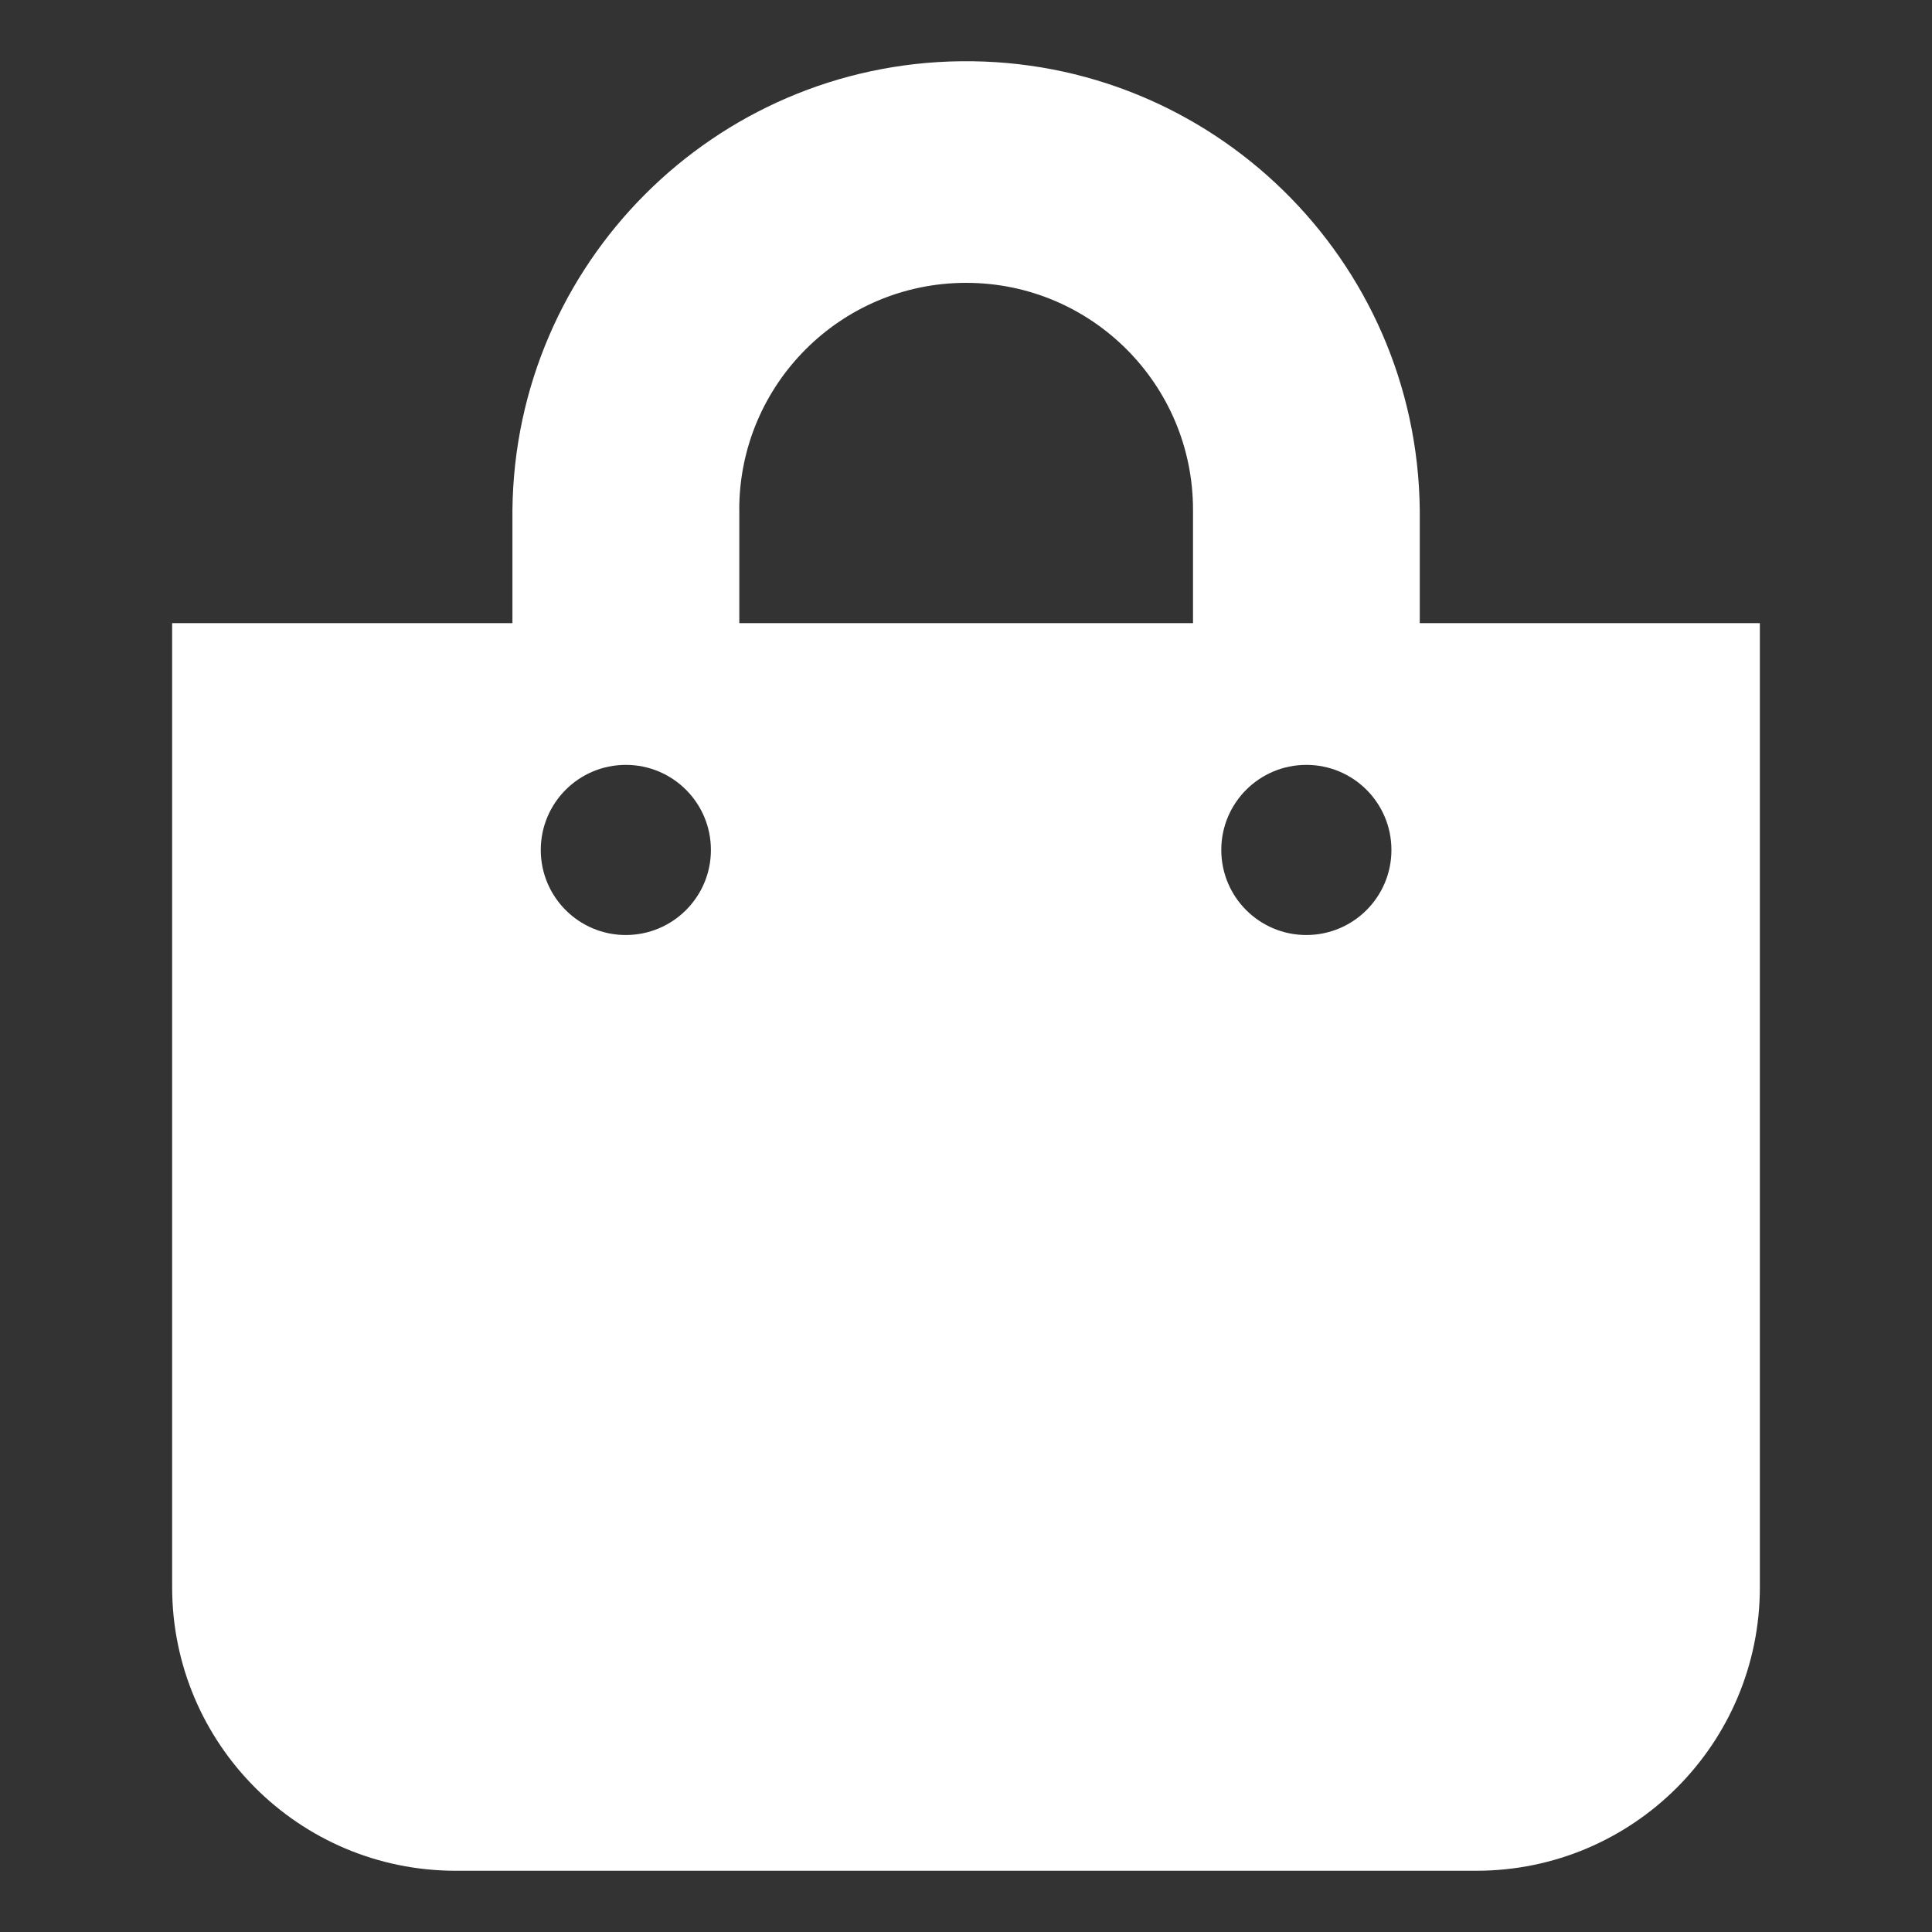
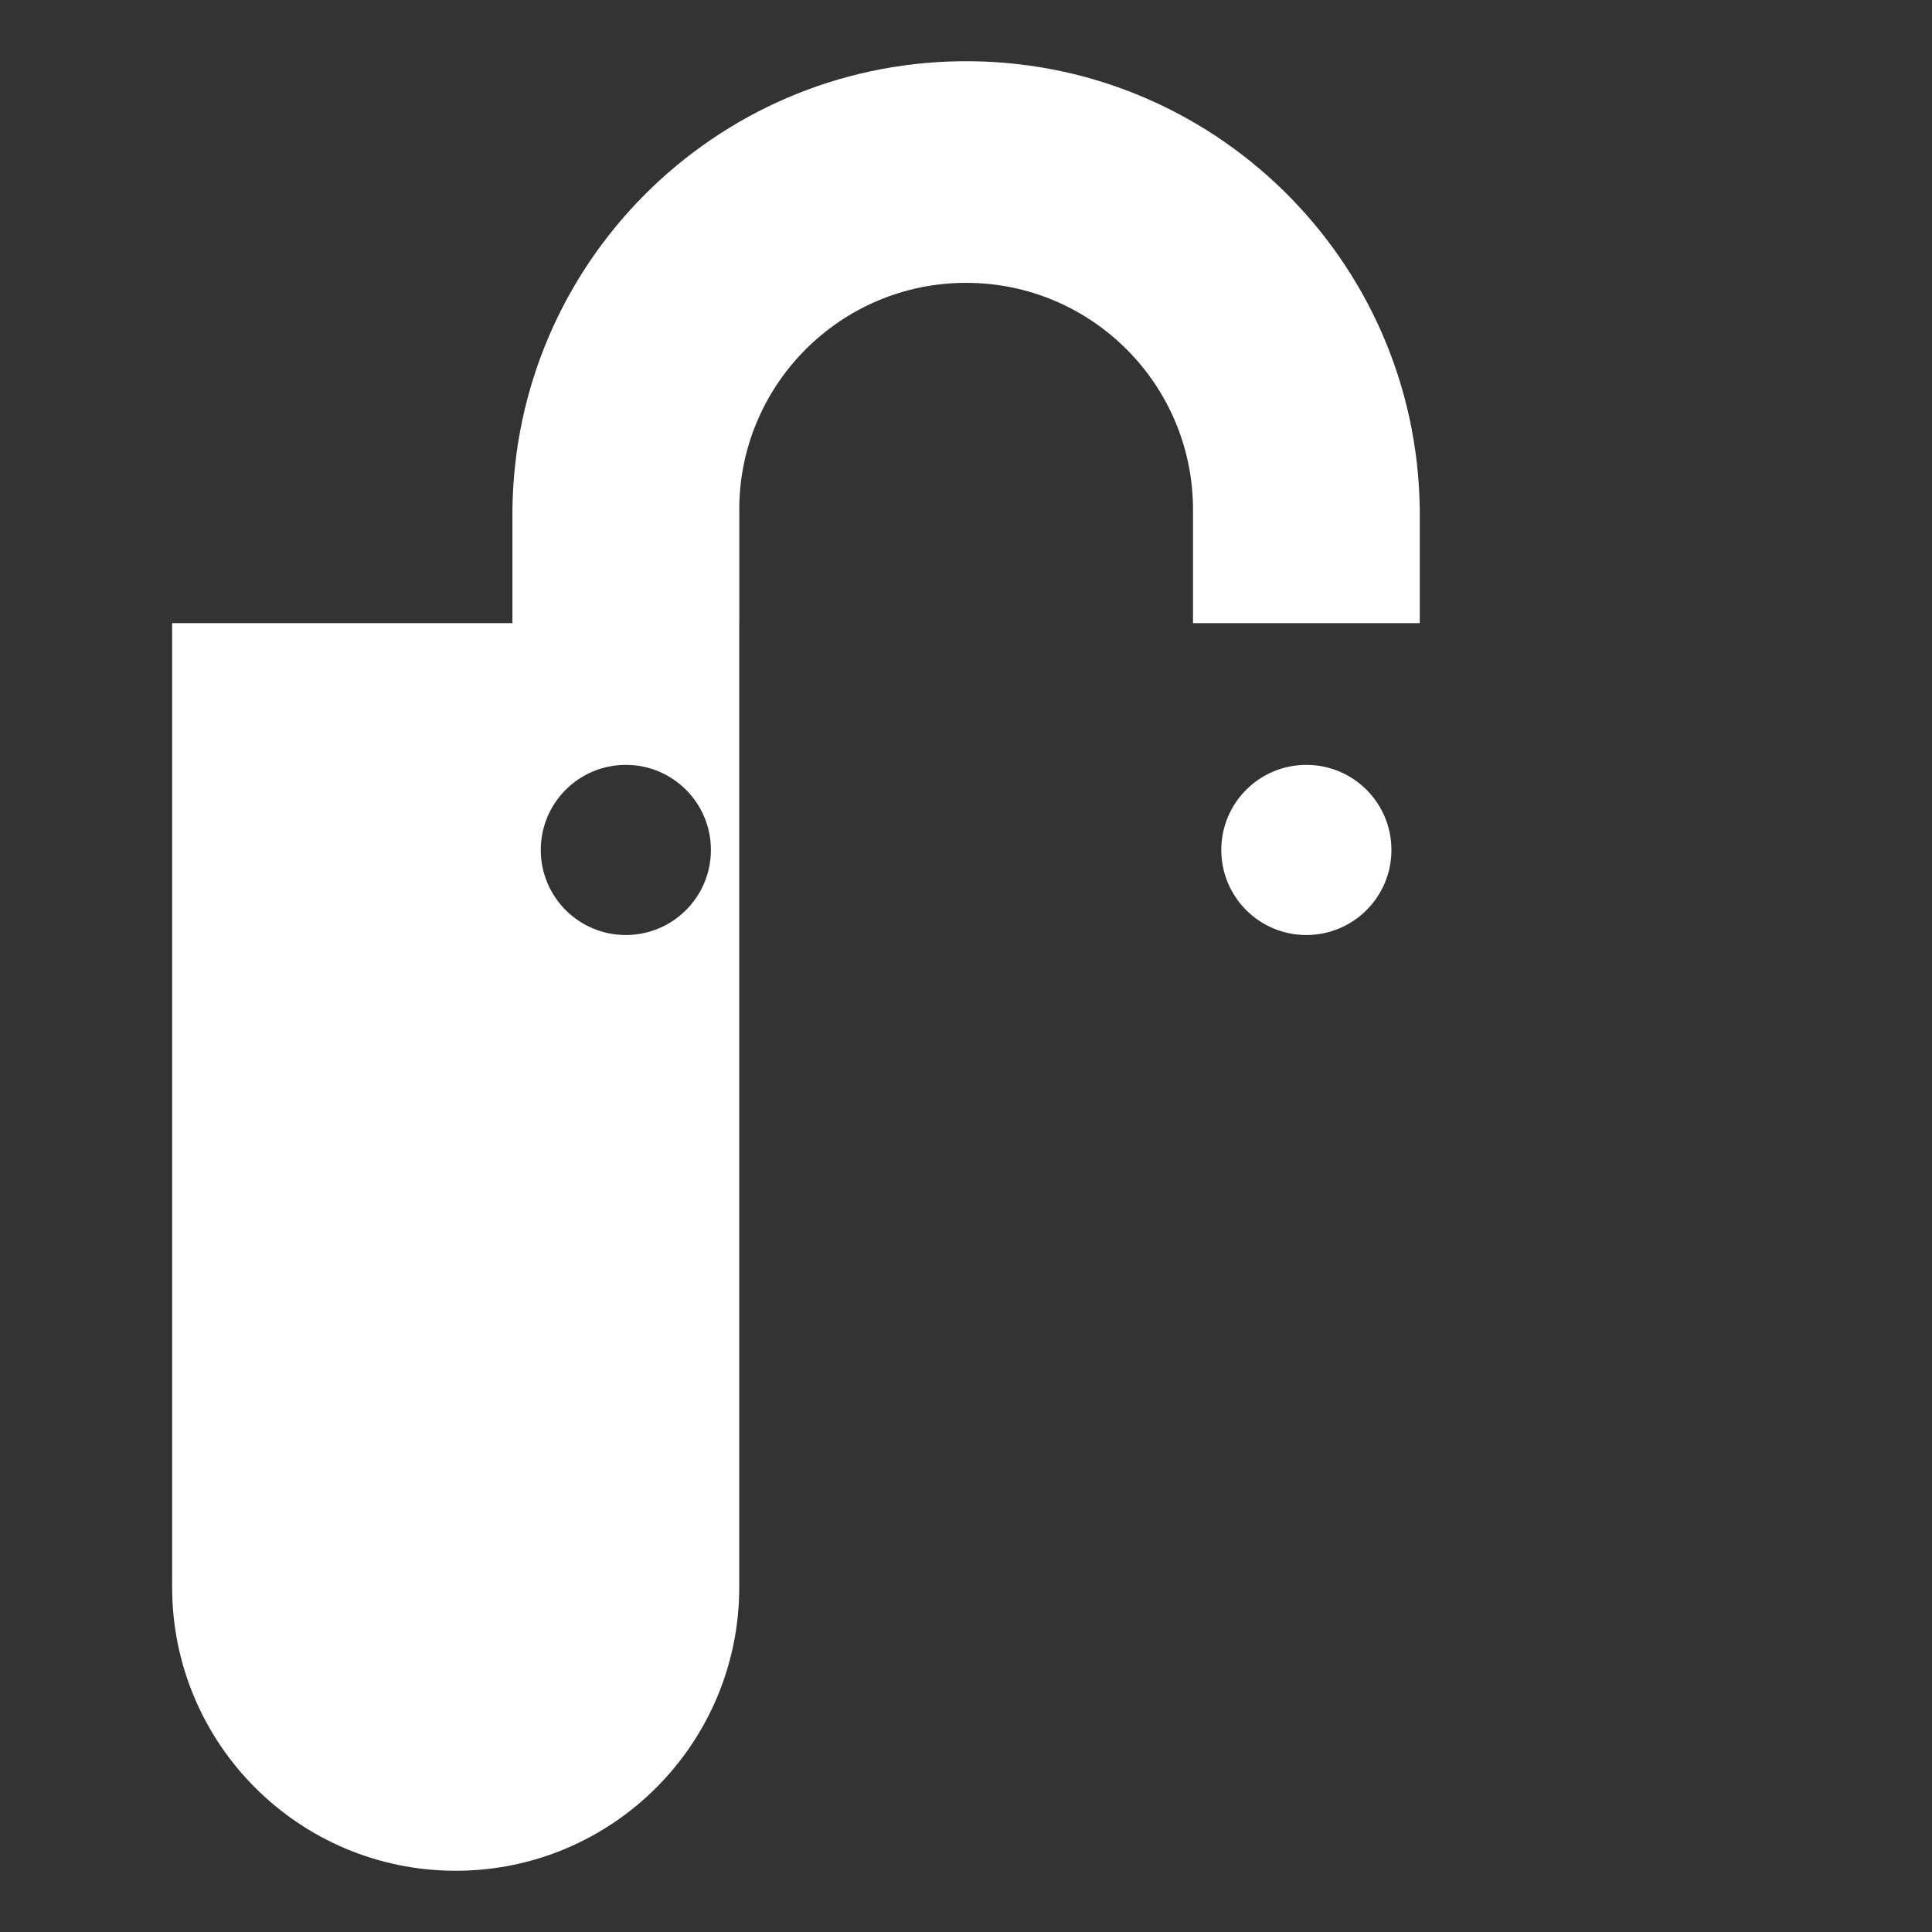
<svg xmlns="http://www.w3.org/2000/svg" id="Layer_1" viewBox="0 0 300 300">
  <rect x="0" y="0" width="300" height="300" fill="#333333" stroke="none" />
  <defs>
    <style>.cls-1{stroke-width:0px; fill:#fff;}</style>
  </defs>
-   <path id="Icon_awesome-shopping-bag" class="cls-1" d="m220.46,96.76v-17.61c-.44-38.91-32.34-70.09-71.25-69.64-38.28.44-69.21,31.36-69.64,69.64v17.61H26.73v149.7c0,24.32,19.71,44.03,44.03,44.03h158.48c24.32,0,44.03-19.71,44.03-44.03V96.76h-52.82Zm-105.67-17.61c0-19.45,15.77-35.23,35.23-35.23s35.23,15.77,35.23,35.23v17.61h-70.45v-17.61Zm88.06,66.04c-7.3,0-13.21-5.91-13.21-13.21s5.91-13.21,13.21-13.21,13.21,5.91,13.21,13.21-5.91,13.2-13.2,13.21h0Zm-105.67,0c-7.3,0-13.21-5.91-13.21-13.21s5.91-13.21,13.21-13.21,13.21,5.91,13.21,13.21c0,7.29-5.91,13.2-13.2,13.21h0Z" />
+   <path id="Icon_awesome-shopping-bag" class="cls-1" d="m220.46,96.76v-17.61c-.44-38.91-32.34-70.09-71.25-69.64-38.28.44-69.21,31.36-69.64,69.64v17.61H26.73v149.7c0,24.32,19.71,44.03,44.03,44.03c24.32,0,44.03-19.71,44.03-44.03V96.76h-52.82Zm-105.67-17.61c0-19.45,15.77-35.23,35.23-35.23s35.23,15.77,35.23,35.23v17.61h-70.45v-17.61Zm88.06,66.04c-7.3,0-13.21-5.91-13.21-13.21s5.91-13.21,13.21-13.21,13.21,5.91,13.21,13.21-5.91,13.2-13.2,13.21h0Zm-105.67,0c-7.3,0-13.21-5.91-13.21-13.21s5.91-13.21,13.21-13.21,13.21,5.91,13.21,13.21c0,7.29-5.91,13.2-13.2,13.21h0Z" />
</svg>